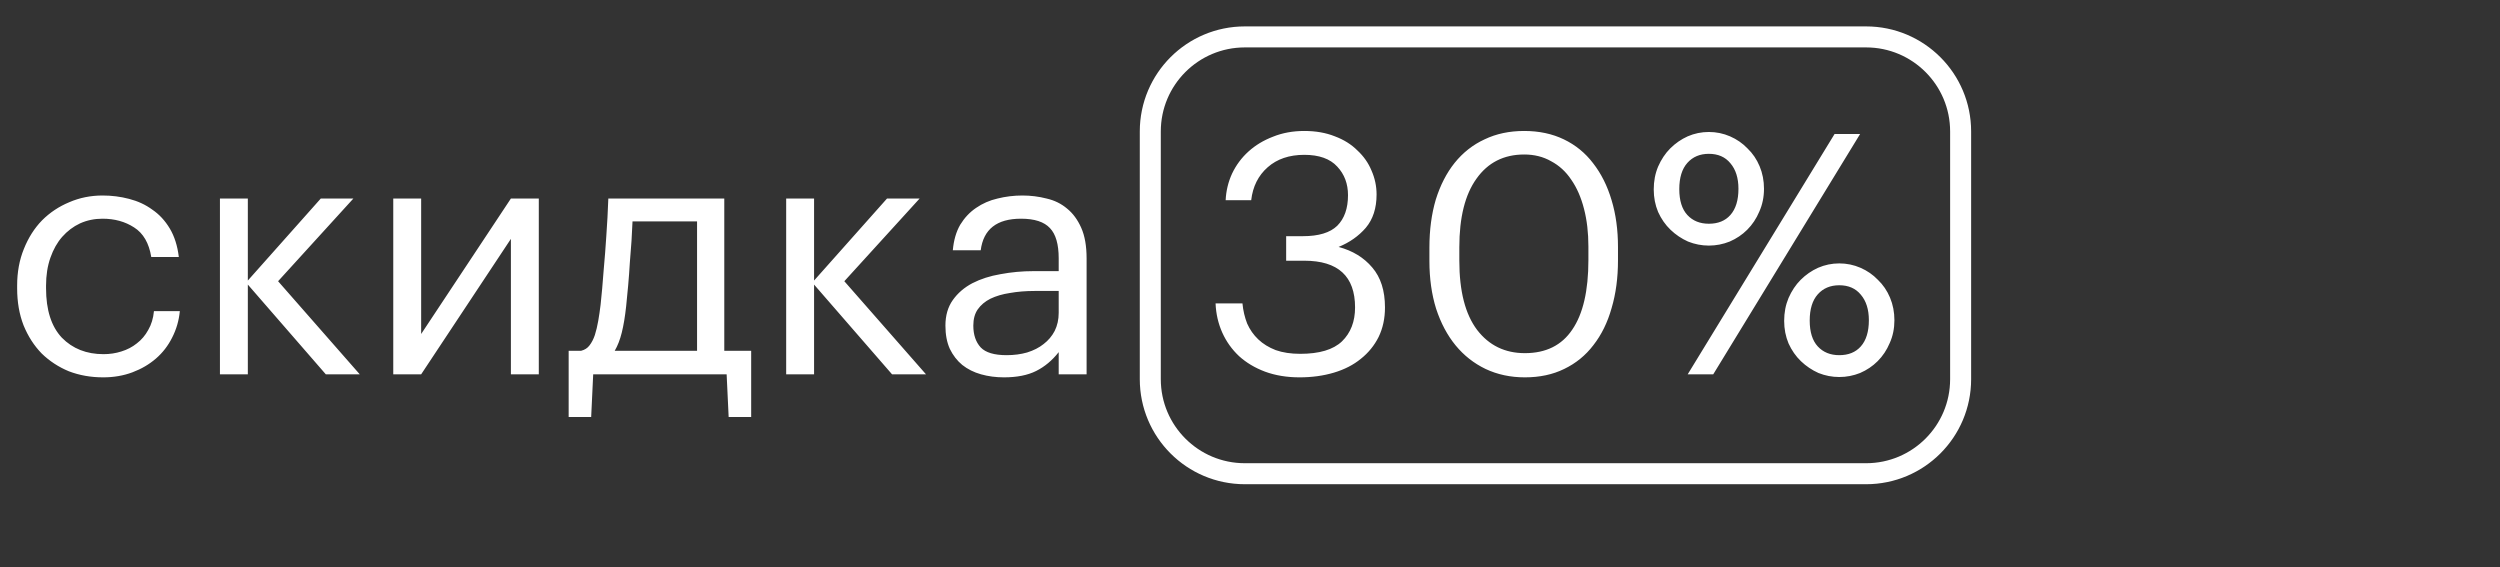
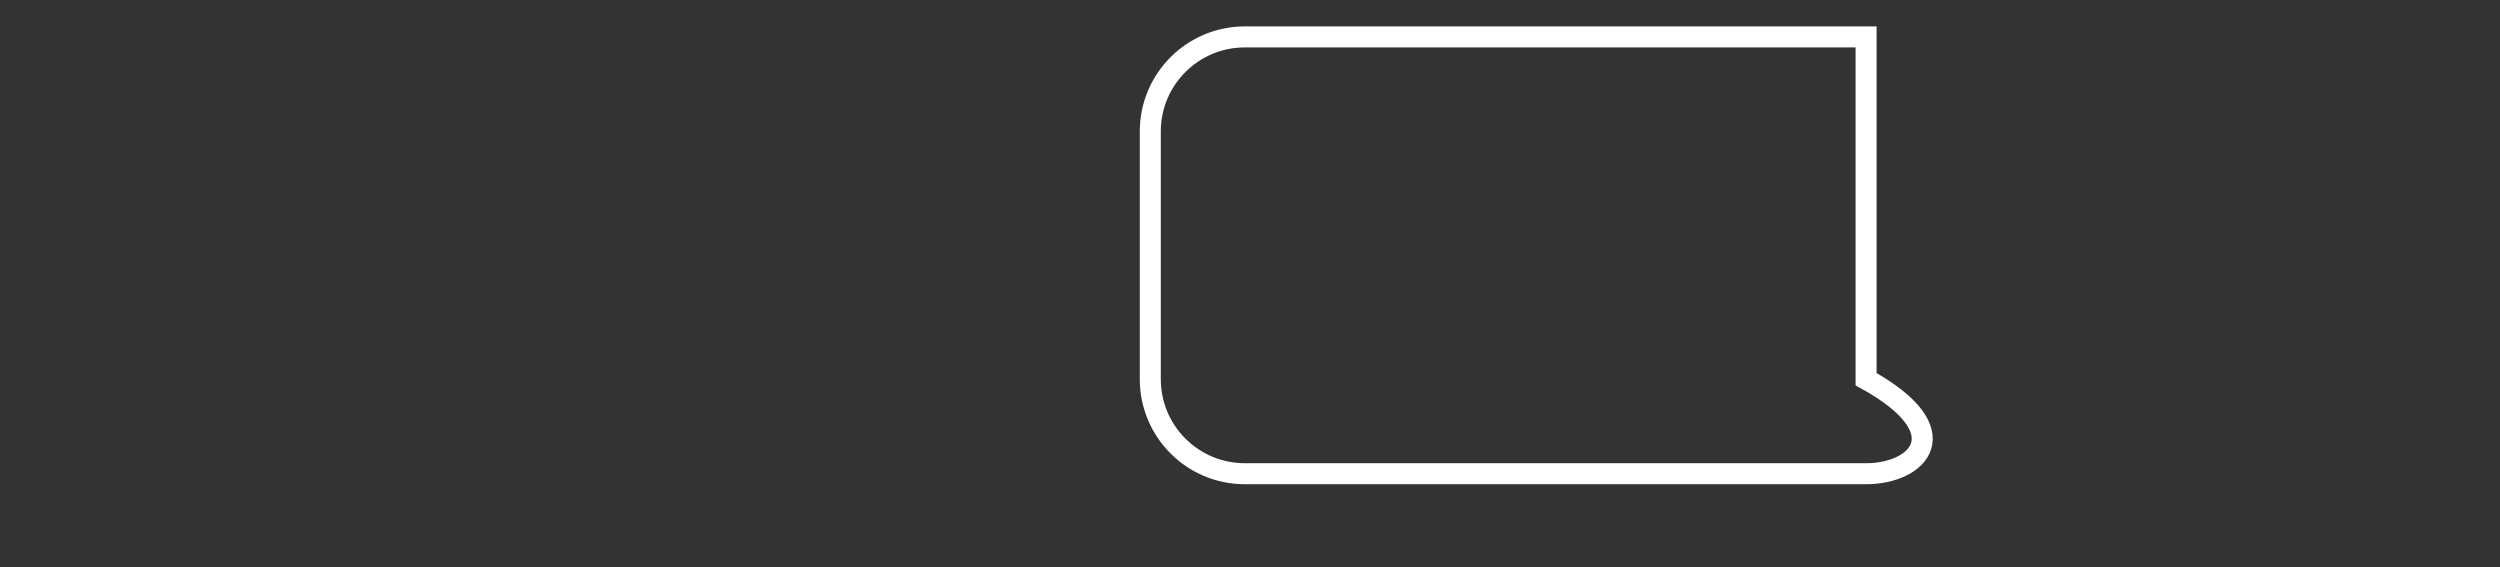
<svg xmlns="http://www.w3.org/2000/svg" width="119" height="27" viewBox="0 0 119 27" fill="none">
  <rect x="0" y="0" width="119" height="27" fill="#333333" stroke="none" />
-   <path d="M4.912 17.962C4.325 17.962 3.781 17.866 3.28 17.674C2.789 17.471 2.357 17.189 1.984 16.826C1.621 16.453 1.333 16.005 1.12 15.482C0.917 14.959 0.816 14.373 0.816 13.722V13.594C0.816 12.954 0.923 12.373 1.136 11.85C1.349 11.317 1.637 10.863 2 10.49C2.373 10.117 2.805 9.829 3.296 9.626C3.787 9.413 4.315 9.306 4.88 9.306C5.317 9.306 5.739 9.359 6.144 9.466C6.56 9.573 6.928 9.743 7.248 9.978C7.579 10.202 7.856 10.501 8.08 10.874C8.304 11.247 8.448 11.701 8.512 12.234H7.2C7.093 11.573 6.821 11.103 6.384 10.826C5.957 10.549 5.456 10.41 4.88 10.41C4.496 10.41 4.139 10.485 3.808 10.634C3.488 10.783 3.205 10.997 2.96 11.274C2.725 11.541 2.539 11.871 2.4 12.266C2.261 12.661 2.192 13.103 2.192 13.594V13.722C2.192 14.757 2.443 15.541 2.944 16.074C3.456 16.597 4.117 16.858 4.928 16.858C5.227 16.858 5.509 16.815 5.776 16.73C6.053 16.645 6.299 16.517 6.512 16.346C6.736 16.175 6.917 15.962 7.056 15.706C7.205 15.45 7.296 15.151 7.328 14.81H8.56C8.517 15.258 8.395 15.679 8.192 16.074C8 16.458 7.744 16.789 7.424 17.066C7.104 17.343 6.731 17.562 6.304 17.722C5.877 17.882 5.413 17.962 4.912 17.962ZM11.797 13.546V17.818H10.469V9.45H11.797V13.354L15.269 9.45H16.821L13.237 13.386L17.125 17.818H15.509L11.797 13.546ZM18.719 17.818V9.45H20.047V15.898L24.319 9.45H25.647V17.818H24.319V11.37L20.047 17.818H18.719ZM29.804 14.586C29.751 15.077 29.681 15.493 29.596 15.834C29.511 16.175 29.399 16.463 29.26 16.698H33.18V10.538H30.108C30.098 10.815 30.081 11.125 30.06 11.466C30.039 11.797 30.012 12.143 29.98 12.506C29.959 12.869 29.932 13.231 29.9 13.594C29.868 13.946 29.836 14.277 29.804 14.586ZM28.14 19.85H27.068V16.698H27.66C27.831 16.655 27.964 16.57 28.06 16.442C28.167 16.303 28.252 16.138 28.316 15.946C28.38 15.743 28.433 15.519 28.476 15.274C28.519 15.029 28.556 14.773 28.588 14.506C28.642 14.015 28.689 13.477 28.732 12.89C28.785 12.303 28.828 11.754 28.86 11.242C28.903 10.645 28.935 10.047 28.956 9.45H34.476V16.698H35.756V19.85H34.684L34.588 17.818H28.236L28.14 19.85ZM38.75 13.546V17.818H37.422V9.45H38.75V13.354L42.222 9.45H43.774L40.19 13.386L44.078 17.818H42.462L38.75 13.546ZM47.786 17.962C47.402 17.962 47.039 17.914 46.698 17.818C46.357 17.722 46.058 17.573 45.802 17.37C45.557 17.167 45.359 16.911 45.21 16.602C45.071 16.293 45.002 15.925 45.002 15.498C45.002 15.018 45.119 14.613 45.354 14.282C45.589 13.951 45.898 13.685 46.282 13.482C46.677 13.279 47.125 13.135 47.626 13.05C48.138 12.954 48.661 12.906 49.194 12.906H50.394V12.298C50.394 11.626 50.255 11.146 49.978 10.858C49.701 10.559 49.242 10.41 48.602 10.41C47.45 10.41 46.81 10.911 46.682 11.914H45.354C45.397 11.434 45.514 11.029 45.706 10.698C45.909 10.367 46.159 10.101 46.458 9.898C46.767 9.685 47.109 9.535 47.482 9.45C47.866 9.354 48.261 9.306 48.666 9.306C49.061 9.306 49.445 9.354 49.818 9.45C50.191 9.535 50.517 9.695 50.794 9.93C51.071 10.154 51.295 10.458 51.466 10.842C51.637 11.226 51.722 11.711 51.722 12.298V17.818H50.394V16.762C50.085 17.157 49.727 17.455 49.322 17.658C48.917 17.861 48.405 17.962 47.786 17.962ZM47.914 16.906C48.266 16.906 48.591 16.863 48.89 16.778C49.199 16.682 49.461 16.549 49.674 16.378C49.898 16.207 50.074 15.999 50.202 15.754C50.33 15.498 50.394 15.21 50.394 14.89V13.85H49.242C48.826 13.85 48.437 13.882 48.074 13.946C47.722 13.999 47.413 14.09 47.146 14.218C46.89 14.346 46.687 14.517 46.538 14.73C46.399 14.933 46.33 15.189 46.33 15.498C46.33 15.935 46.447 16.282 46.682 16.538C46.917 16.783 47.327 16.906 47.914 16.906ZM61.861 17.962C61.253 17.962 60.704 17.871 60.213 17.69C59.733 17.509 59.322 17.263 58.981 16.954C58.64 16.634 58.373 16.261 58.181 15.834C57.989 15.407 57.882 14.943 57.861 14.442H59.141C59.173 14.783 59.248 15.103 59.365 15.402C59.493 15.69 59.669 15.941 59.893 16.154C60.117 16.367 60.394 16.538 60.725 16.666C61.056 16.783 61.445 16.842 61.893 16.842C62.8 16.842 63.461 16.645 63.877 16.25C64.293 15.845 64.501 15.306 64.501 14.634C64.501 13.151 63.696 12.41 62.085 12.41H61.221V11.242H62.021C62.768 11.242 63.312 11.077 63.653 10.746C63.994 10.405 64.165 9.919 64.165 9.29C64.165 8.746 63.994 8.293 63.653 7.93C63.312 7.557 62.789 7.37 62.085 7.37C61.37 7.37 60.789 7.567 60.341 7.962C59.893 8.357 59.632 8.879 59.557 9.53H58.341C58.362 9.082 58.464 8.661 58.645 8.266C58.837 7.861 59.098 7.509 59.429 7.21C59.76 6.911 60.149 6.677 60.597 6.506C61.045 6.325 61.541 6.234 62.085 6.234C62.629 6.234 63.114 6.319 63.541 6.49C63.968 6.65 64.325 6.874 64.613 7.162C64.912 7.439 65.136 7.759 65.285 8.122C65.445 8.485 65.525 8.863 65.525 9.258C65.525 9.909 65.354 10.437 65.013 10.842C64.672 11.237 64.24 11.541 63.717 11.754C64.389 11.935 64.922 12.261 65.317 12.73C65.722 13.199 65.925 13.834 65.925 14.634C65.925 15.157 65.824 15.626 65.621 16.042C65.418 16.447 65.136 16.794 64.773 17.082C64.421 17.37 63.994 17.589 63.493 17.738C62.992 17.887 62.448 17.962 61.861 17.962ZM72.584 16.81C73.587 16.81 74.339 16.437 74.84 15.69C75.352 14.943 75.608 13.839 75.608 12.378V11.738C75.608 11.077 75.539 10.479 75.4 9.946C75.262 9.402 75.059 8.938 74.792 8.554C74.536 8.17 74.216 7.877 73.832 7.674C73.459 7.461 73.032 7.354 72.552 7.354C71.582 7.354 70.824 7.738 70.28 8.506C69.736 9.263 69.464 10.351 69.464 11.77V12.41C69.464 13.861 69.747 14.959 70.312 15.706C70.878 16.442 71.635 16.81 72.584 16.81ZM72.584 17.962C71.902 17.962 71.278 17.829 70.712 17.562C70.158 17.295 69.683 16.922 69.288 16.442C68.894 15.962 68.584 15.381 68.36 14.698C68.147 14.015 68.04 13.258 68.04 12.426V11.786C68.04 10.943 68.142 10.181 68.344 9.498C68.558 8.815 68.856 8.234 69.24 7.754C69.635 7.263 70.11 6.89 70.664 6.634C71.219 6.367 71.848 6.234 72.552 6.234C73.256 6.234 73.886 6.367 74.44 6.634C74.995 6.901 75.459 7.279 75.832 7.77C76.216 8.261 76.51 8.847 76.712 9.53C76.915 10.202 77.016 10.943 77.016 11.754V12.394C77.016 13.226 76.915 13.983 76.712 14.666C76.52 15.349 76.232 15.935 75.848 16.426C75.475 16.917 75.011 17.295 74.456 17.562C73.912 17.829 73.288 17.962 72.584 17.962ZM81.342 10.65C81.779 10.65 82.121 10.511 82.366 10.234C82.622 9.946 82.75 9.53 82.75 8.986C82.75 8.474 82.622 8.069 82.366 7.77C82.121 7.471 81.779 7.322 81.342 7.322C80.915 7.322 80.574 7.466 80.318 7.754C80.062 8.042 79.934 8.458 79.934 9.002C79.934 9.546 80.062 9.957 80.318 10.234C80.574 10.511 80.915 10.65 81.342 10.65ZM81.342 11.69C81.001 11.69 80.67 11.626 80.35 11.498C80.041 11.359 79.763 11.173 79.518 10.938C79.273 10.703 79.076 10.421 78.926 10.09C78.787 9.759 78.718 9.402 78.718 9.018C78.718 8.623 78.787 8.261 78.926 7.93C79.076 7.589 79.267 7.301 79.502 7.066C79.748 6.821 80.025 6.629 80.334 6.49C80.654 6.351 80.99 6.282 81.342 6.282C81.694 6.282 82.03 6.351 82.35 6.49C82.67 6.629 82.948 6.821 83.182 7.066C83.427 7.301 83.62 7.583 83.758 7.914C83.897 8.245 83.966 8.602 83.966 8.986C83.966 9.381 83.891 9.743 83.742 10.074C83.603 10.405 83.412 10.693 83.166 10.938C82.931 11.173 82.654 11.359 82.334 11.498C82.014 11.626 81.683 11.69 81.342 11.69ZM87.326 6.378H88.542L81.55 17.818H80.334L87.326 6.378ZM87.55 16.906C87.987 16.906 88.329 16.767 88.574 16.49C88.83 16.202 88.958 15.786 88.958 15.242C88.958 14.73 88.83 14.325 88.574 14.026C88.329 13.727 87.987 13.578 87.55 13.578C87.124 13.578 86.782 13.722 86.526 14.01C86.27 14.298 86.142 14.714 86.142 15.258C86.142 15.802 86.27 16.213 86.526 16.49C86.782 16.767 87.124 16.906 87.55 16.906ZM87.55 17.946C87.209 17.946 86.878 17.882 86.558 17.754C86.249 17.615 85.972 17.429 85.726 17.194C85.481 16.959 85.284 16.677 85.134 16.346C84.996 16.015 84.926 15.658 84.926 15.274C84.926 14.879 84.996 14.517 85.134 14.186C85.284 13.845 85.475 13.557 85.71 13.322C85.956 13.077 86.233 12.885 86.542 12.746C86.862 12.607 87.198 12.538 87.55 12.538C87.902 12.538 88.238 12.607 88.558 12.746C88.878 12.885 89.156 13.077 89.39 13.322C89.635 13.557 89.828 13.839 89.966 14.17C90.105 14.501 90.174 14.858 90.174 15.242C90.174 15.637 90.1 15.999 89.95 16.33C89.811 16.661 89.62 16.949 89.374 17.194C89.139 17.429 88.862 17.615 88.542 17.754C88.222 17.882 87.891 17.946 87.55 17.946Z" fill="white" />
-   <path d="M54.754 6.257C54.754 3.772 56.769 1.757 59.254 1.757H88.826C91.311 1.757 93.326 3.772 93.326 6.257V18.05C93.326 20.535 91.311 22.549 88.826 22.549H59.254C56.769 22.549 54.754 20.535 54.754 18.049V6.257Z" stroke="white" />
+   <path d="M54.754 6.257C54.754 3.772 56.769 1.757 59.254 1.757H88.826V18.05C93.326 20.535 91.311 22.549 88.826 22.549H59.254C56.769 22.549 54.754 20.535 54.754 18.049V6.257Z" stroke="white" />
</svg>